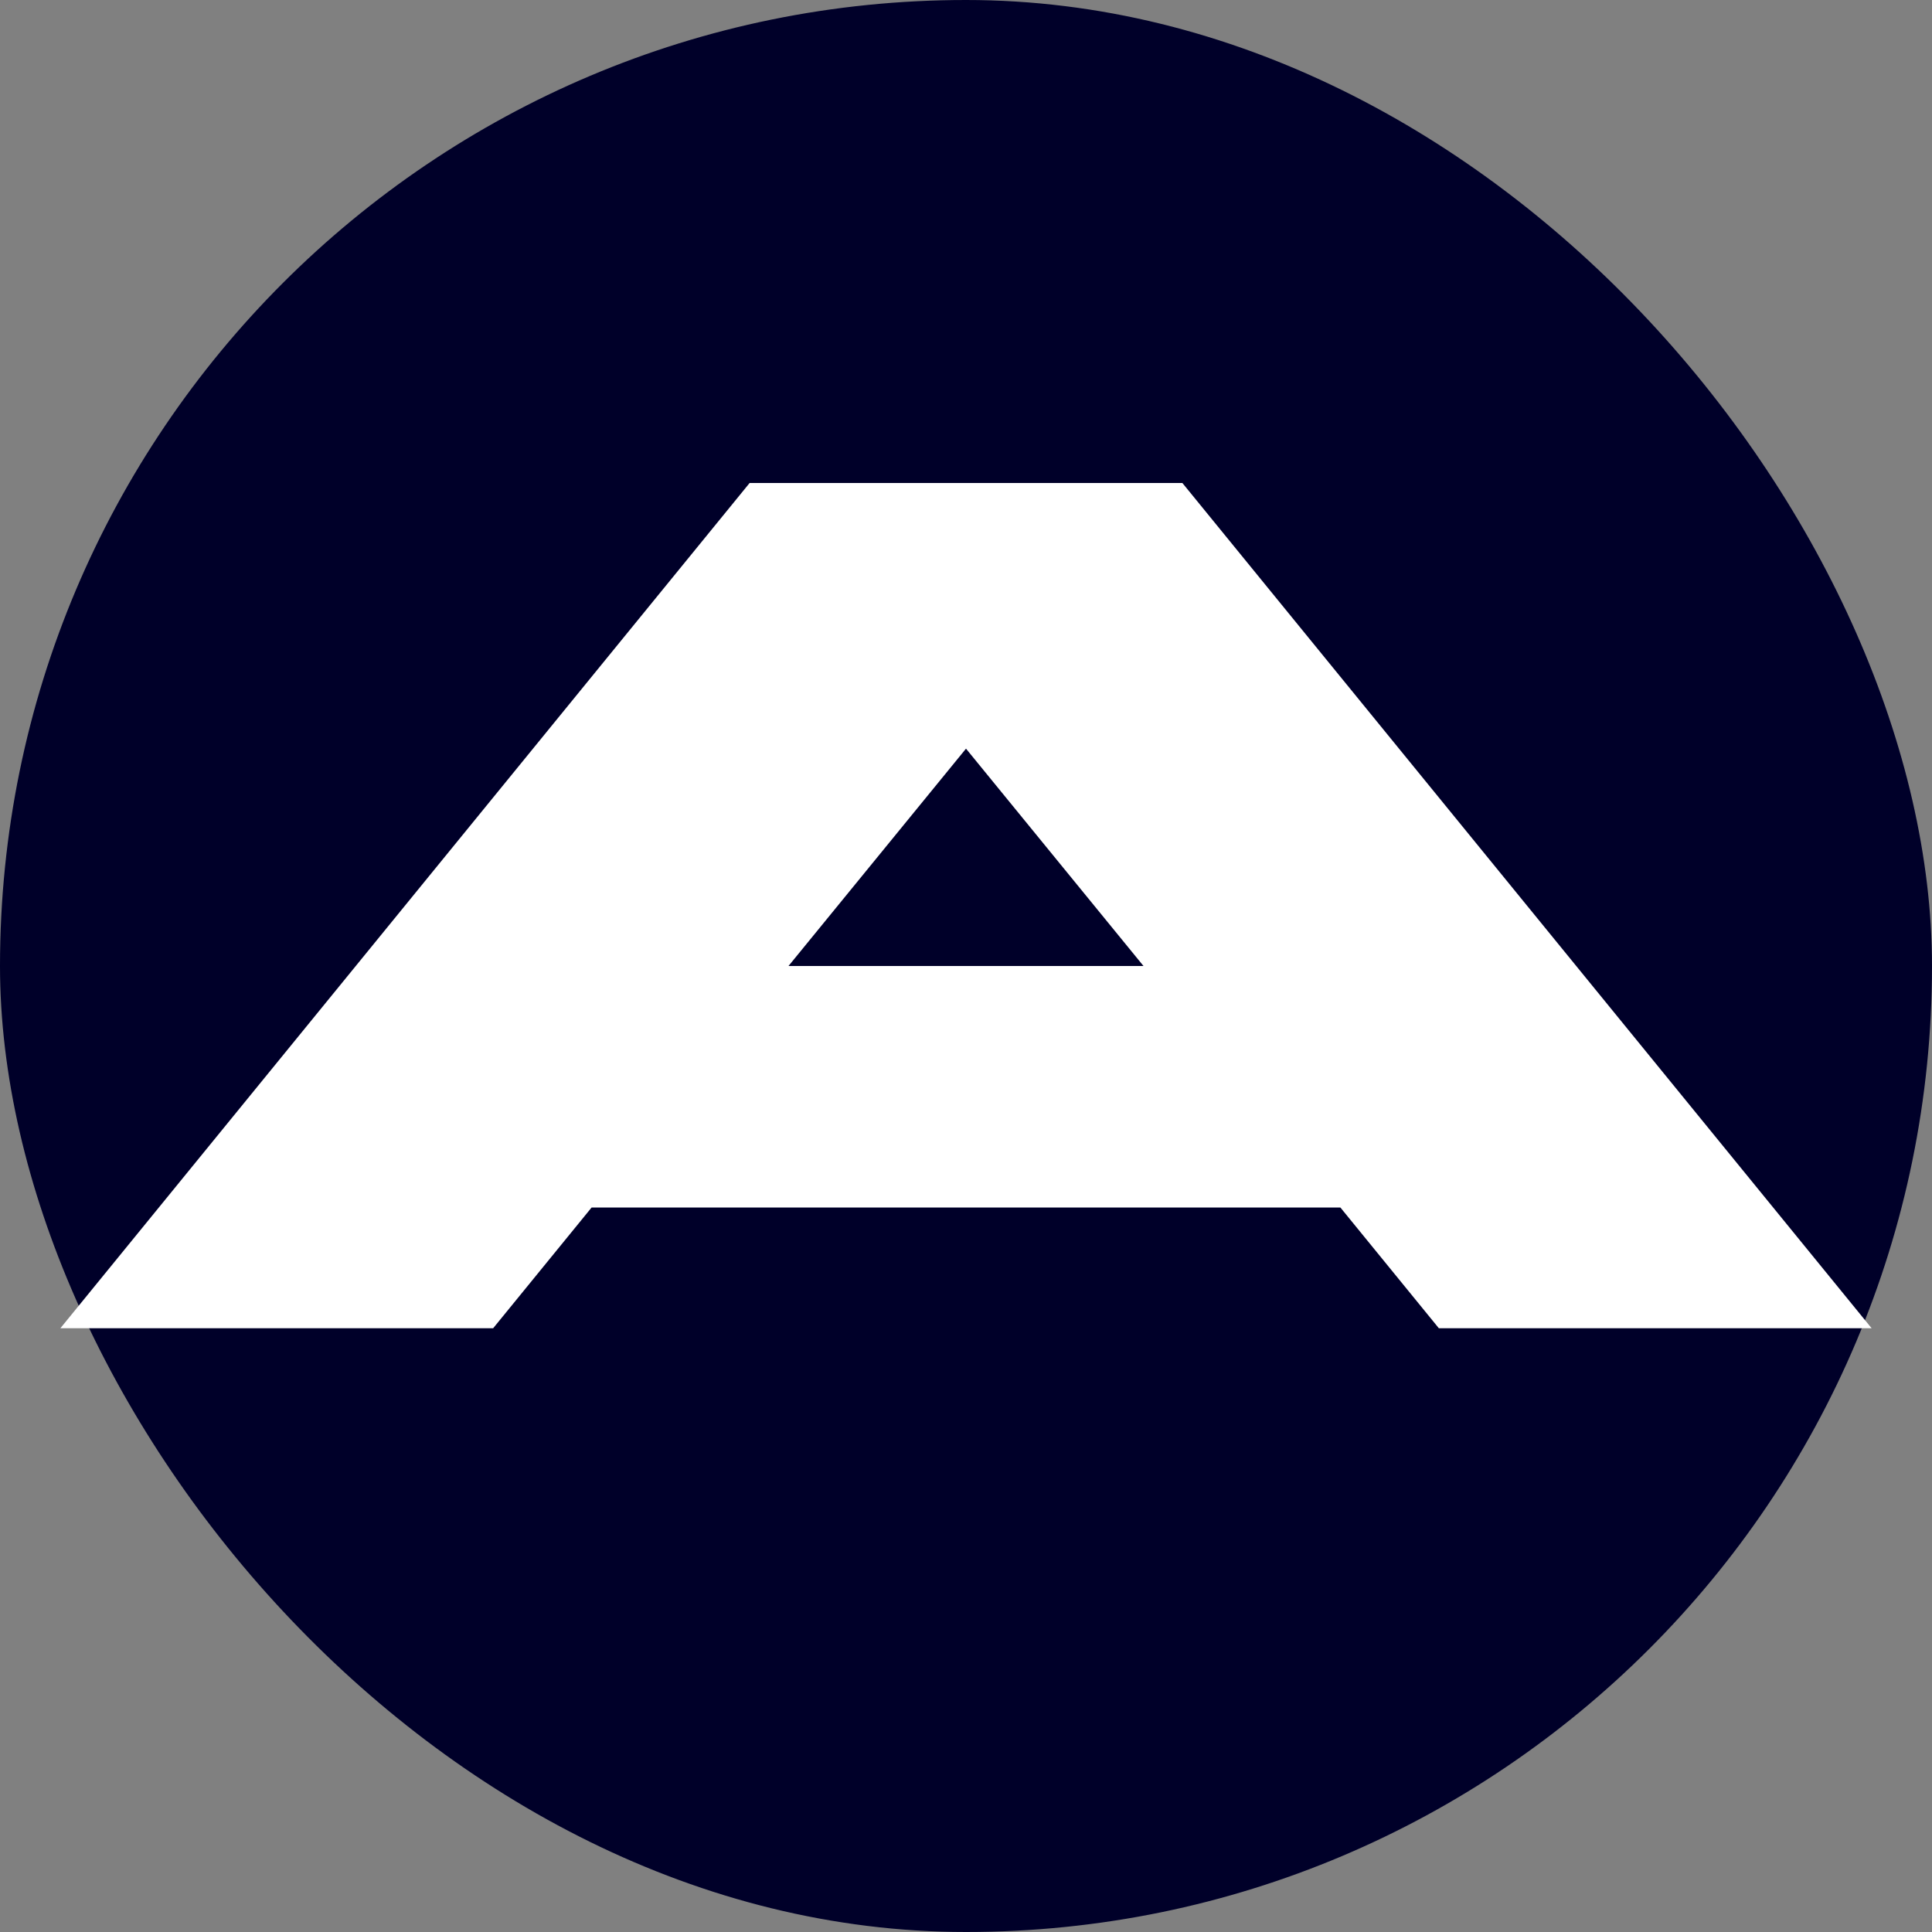
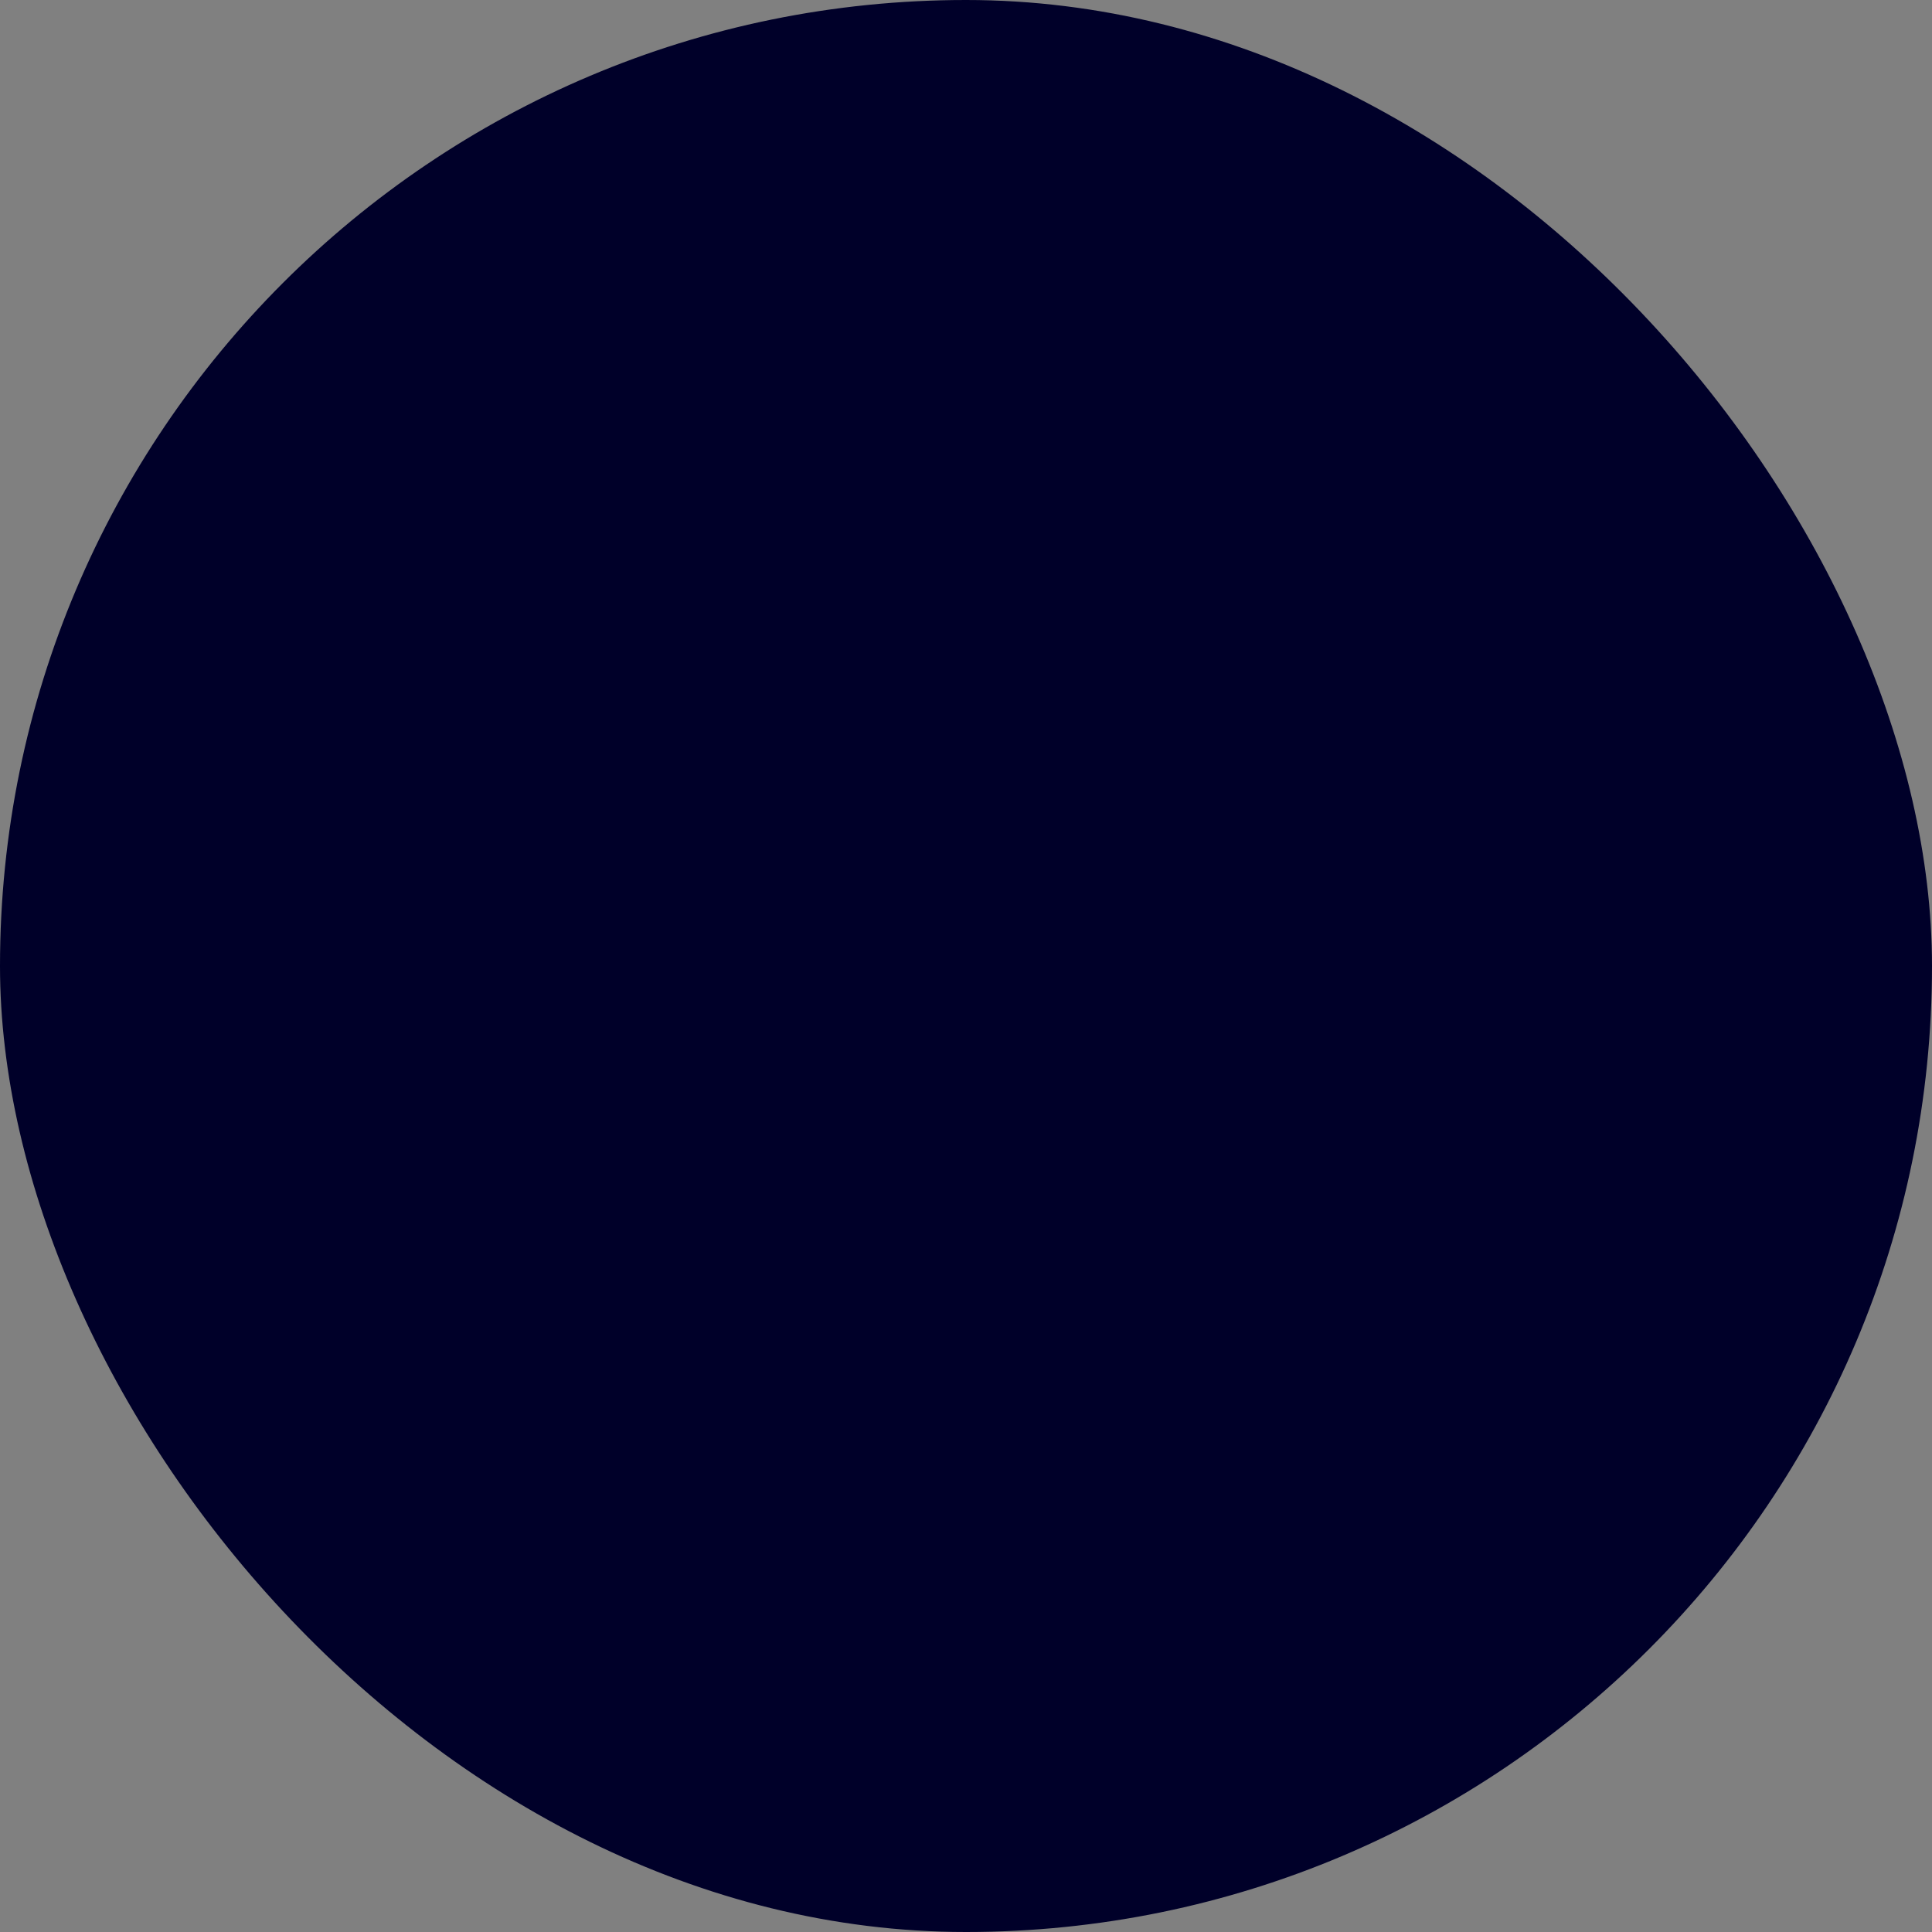
<svg xmlns="http://www.w3.org/2000/svg" width="32" height="32" viewBox="0 0 32 32" fill="none">
  <rect x="0" y="0" width="32" height="32" fill="#808080" stroke="none" />
  <rect width="32" height="32" rx="16" fill="#000029" />
-   <path d="M16 12.4L13.06 16H18.94L16 12.4ZM12.416 8H19.584L31 22H23.832L22.201 20H9.799L8.168 22H1L12.416 8Z" fill="white" />
</svg>